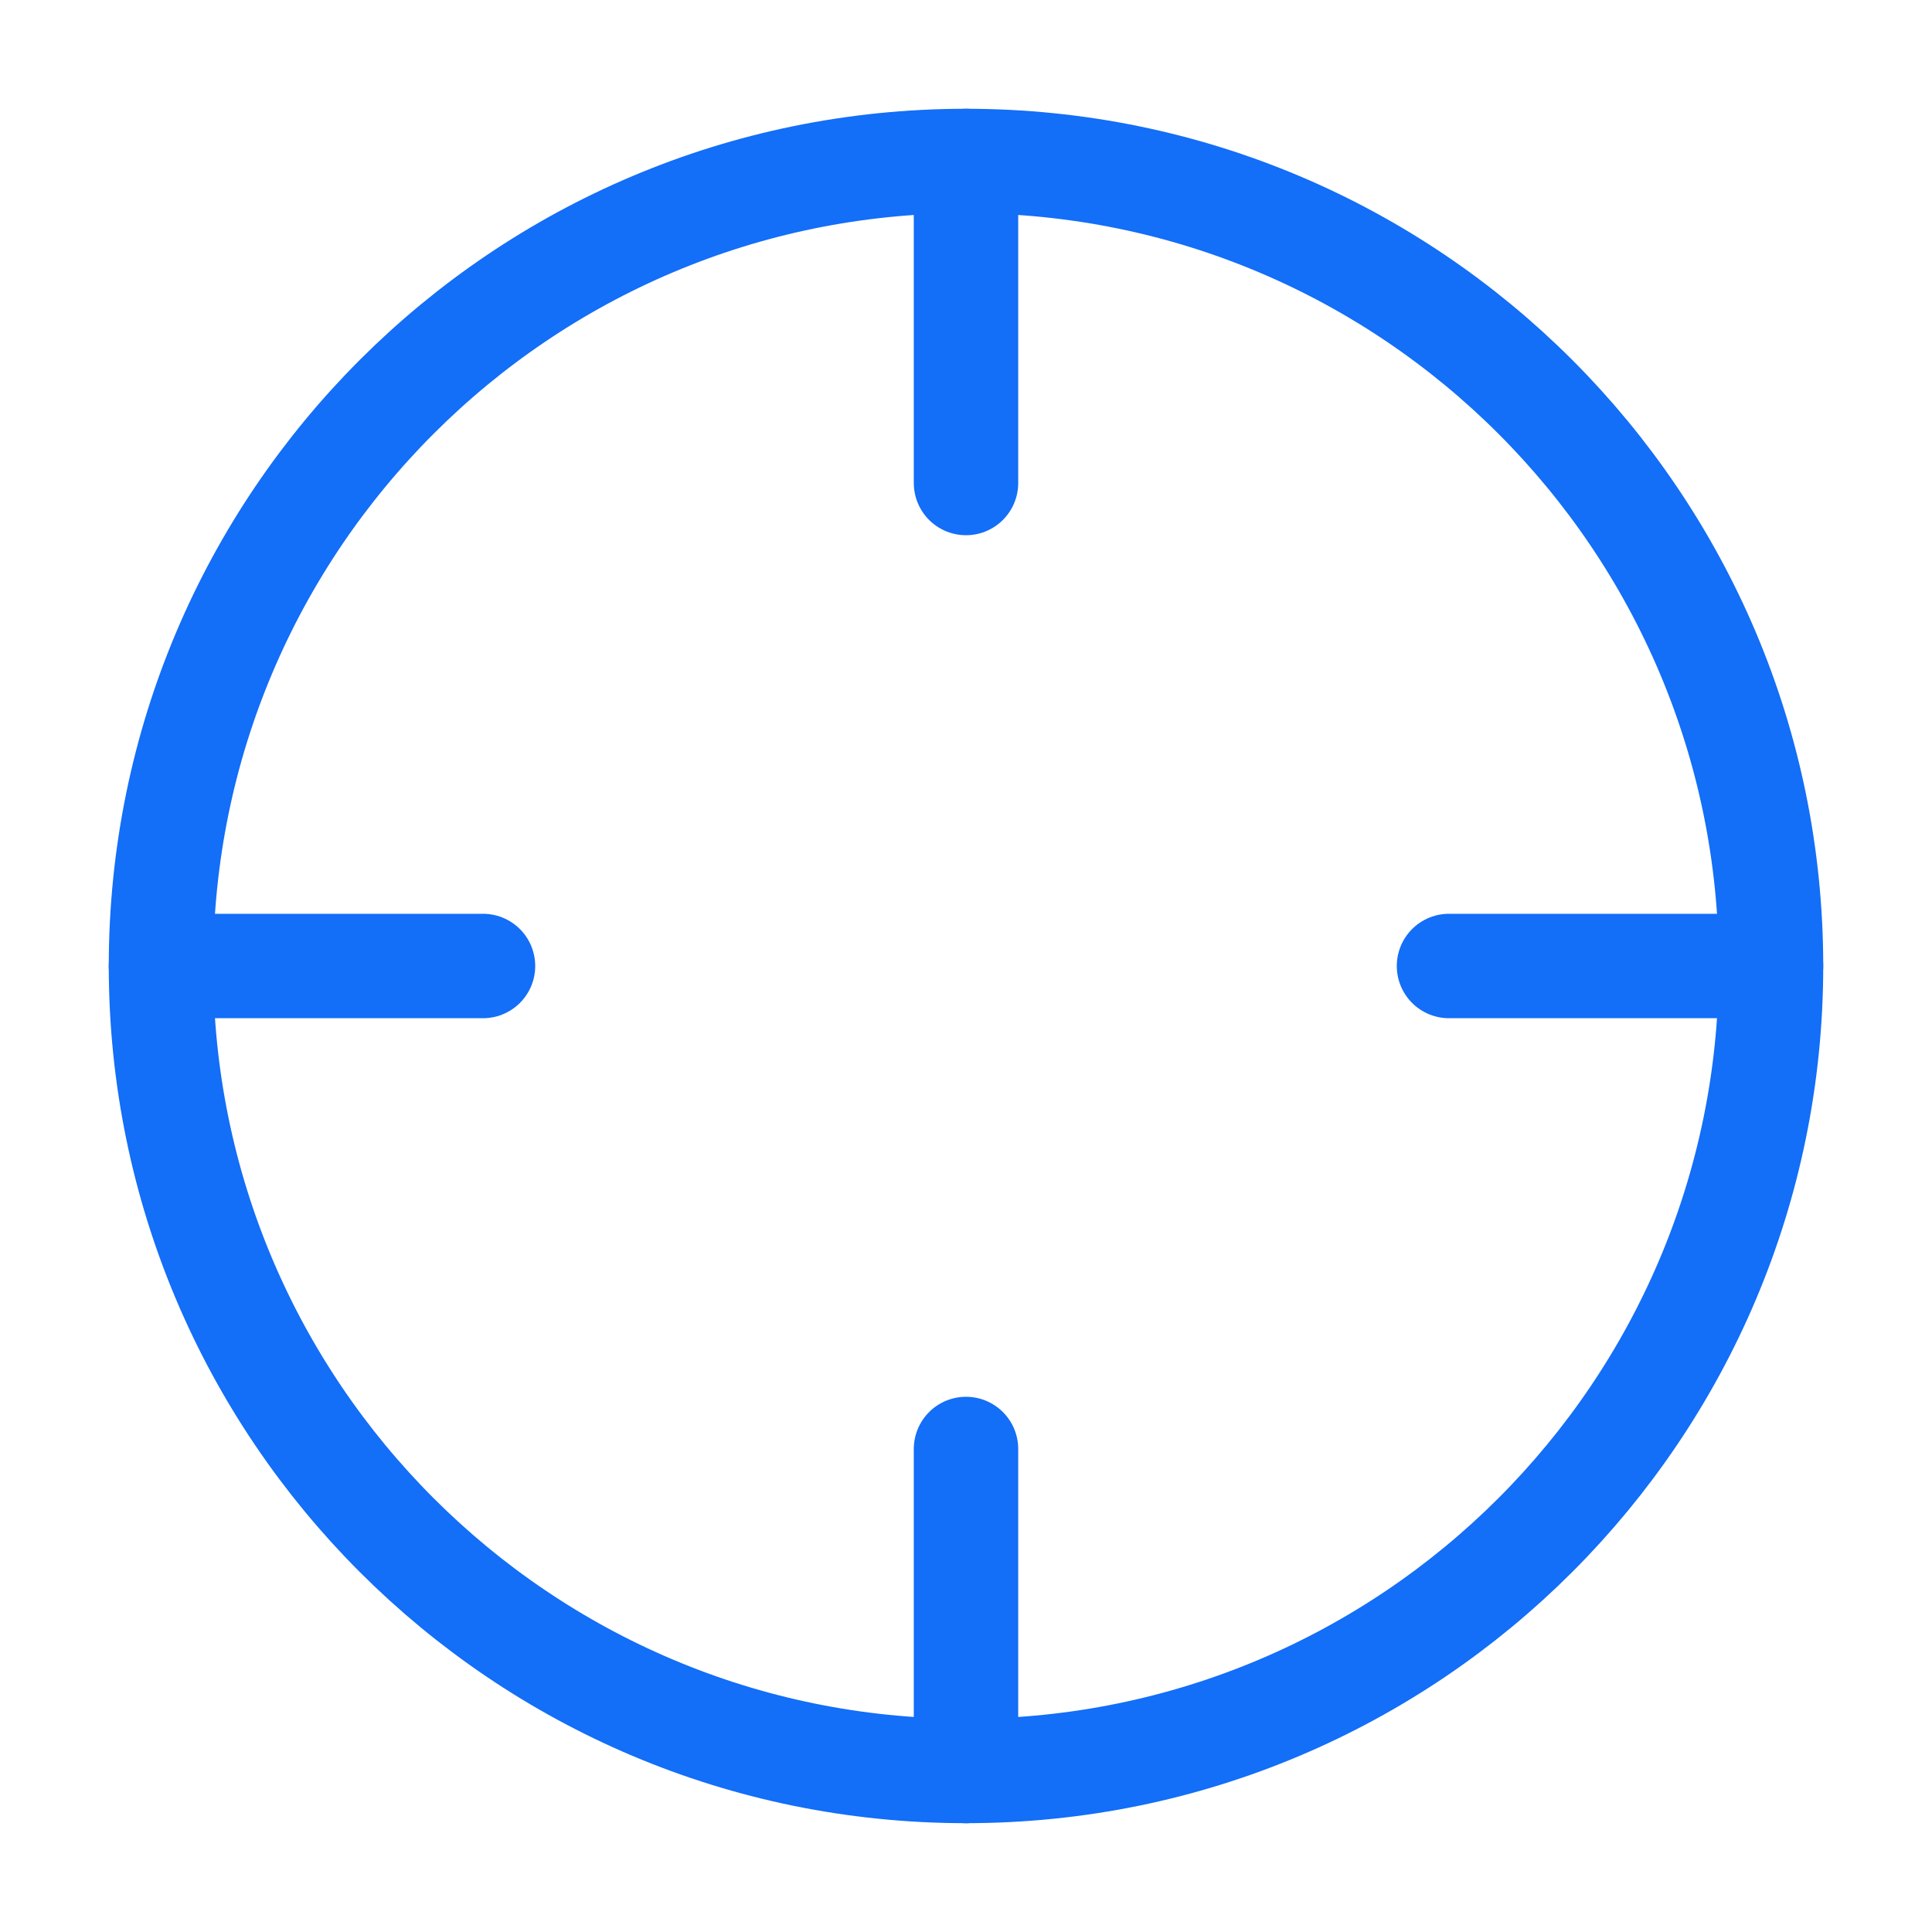
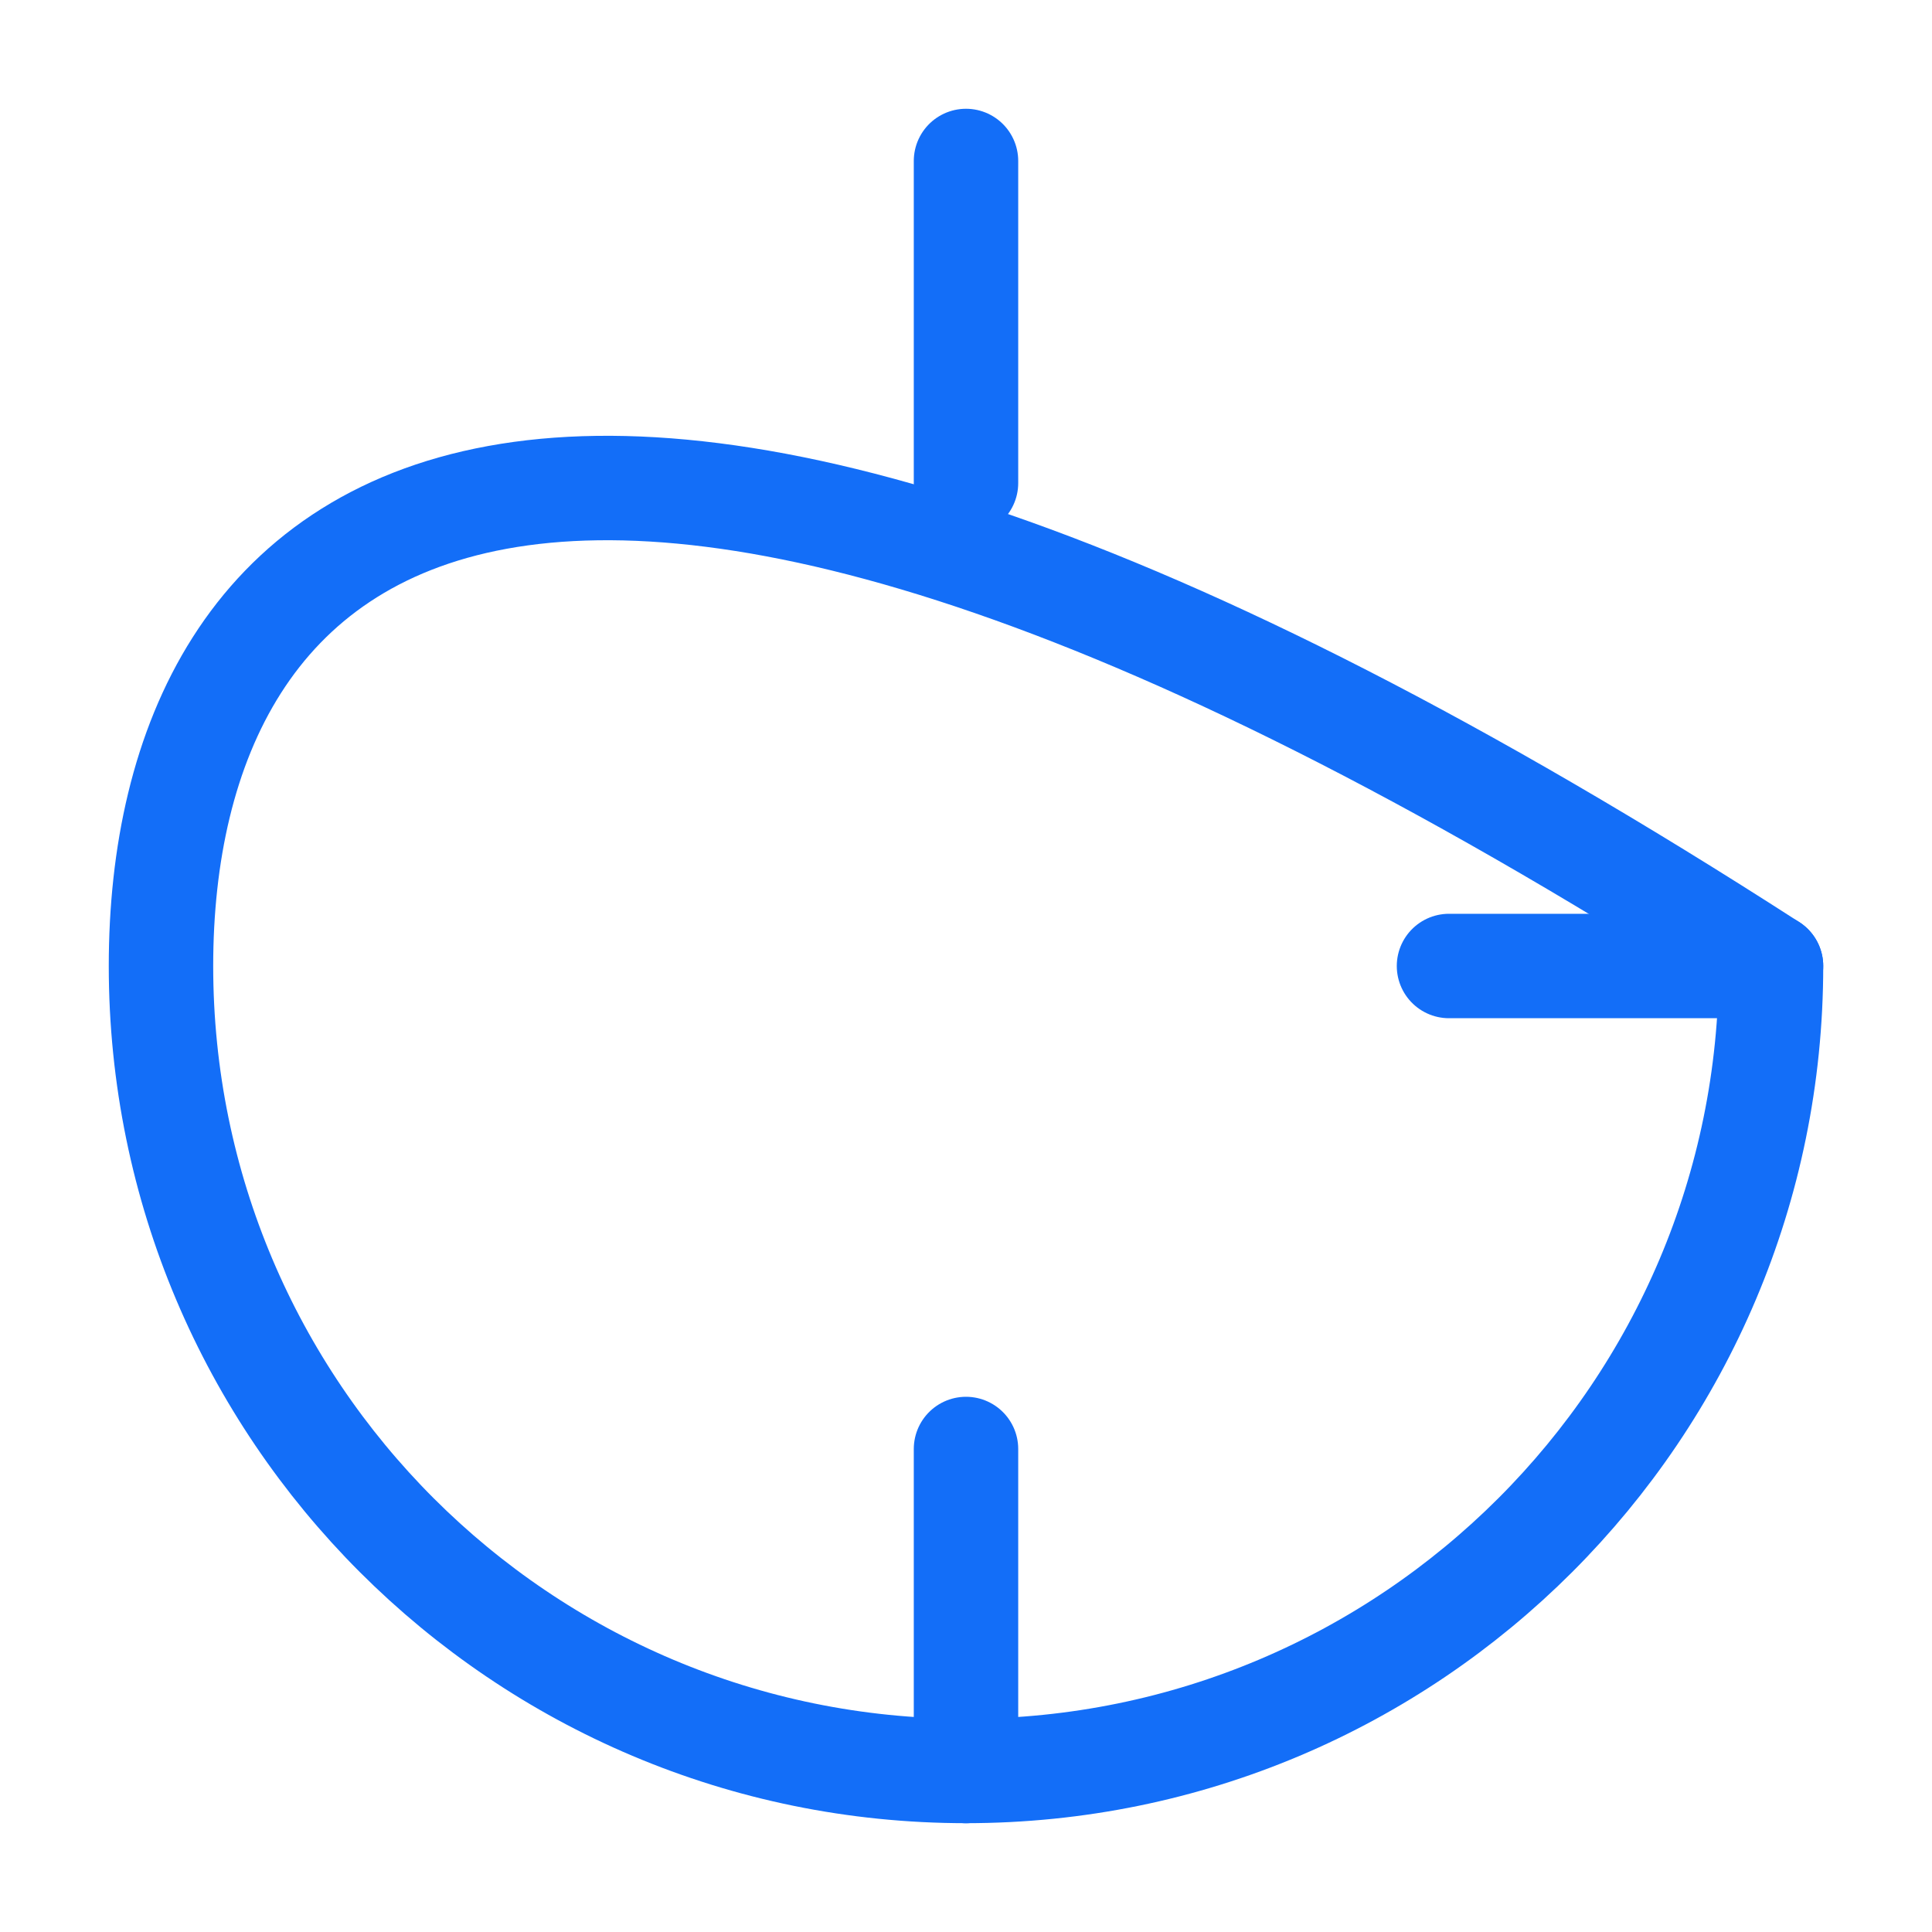
<svg xmlns="http://www.w3.org/2000/svg" width="37" height="37" viewBox="0 0 37 37" fill="none">
-   <path d="M18.5 33.916C27.015 33.916 33.917 27.014 33.917 18.5C33.917 9.985 27.015 3.083 18.5 3.083C9.986 3.083 3.083 9.985 3.083 18.5C3.083 27.014 9.986 33.916 18.5 33.916Z" stroke="#136EF8" stroke-width="2" stroke-linecap="round" stroke-linejoin="round" />
+   <path d="M18.5 33.916C27.015 33.916 33.917 27.014 33.917 18.5C9.986 3.083 3.083 9.985 3.083 18.5C3.083 27.014 9.986 33.916 18.5 33.916Z" stroke="#136EF8" stroke-width="2" stroke-linecap="round" stroke-linejoin="round" />
  <path d="M33.917 18.5H27.75" stroke="#136EF8" stroke-width="2" stroke-linecap="round" stroke-linejoin="round" />
-   <path d="M9.25 18.5H3.083" stroke="#136EF8" stroke-width="2" stroke-linecap="round" stroke-linejoin="round" />
  <path d="M18.5 9.25V3.083" stroke="#136EF8" stroke-width="2" stroke-linecap="round" stroke-linejoin="round" />
  <path d="M18.5 33.917V27.75" stroke="#136EF8" stroke-width="2" stroke-linecap="round" stroke-linejoin="round" />
</svg>